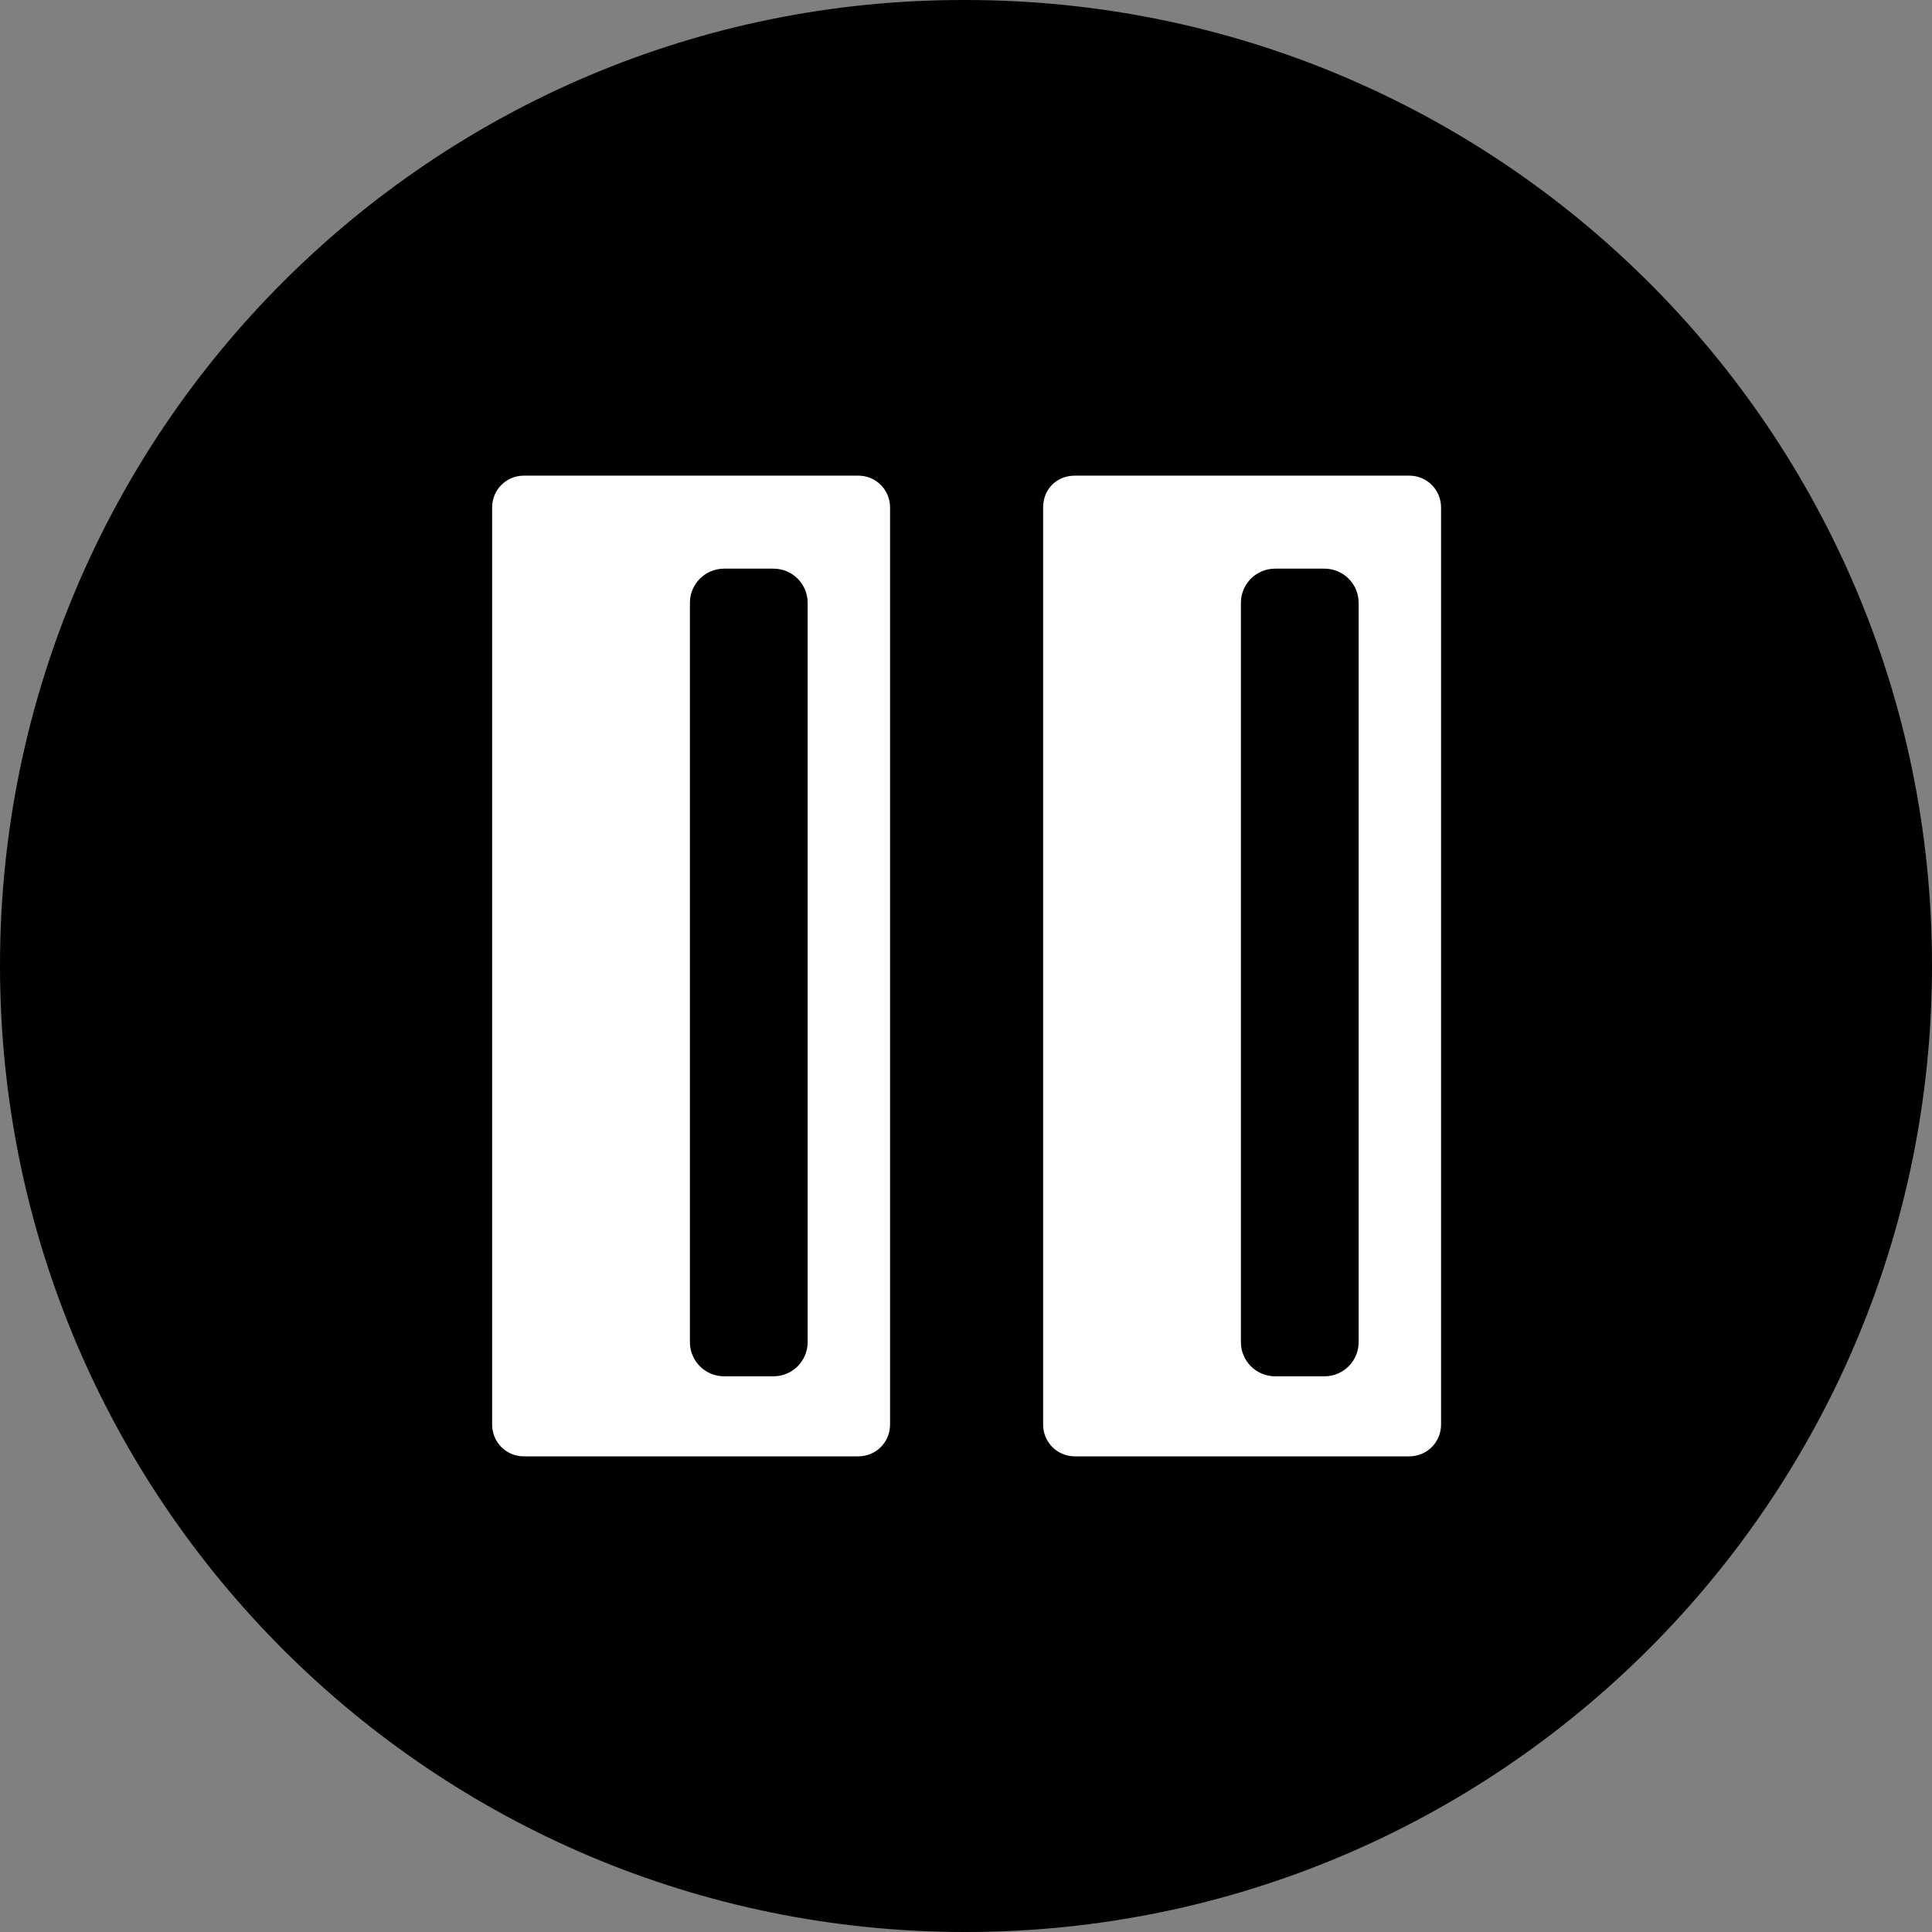
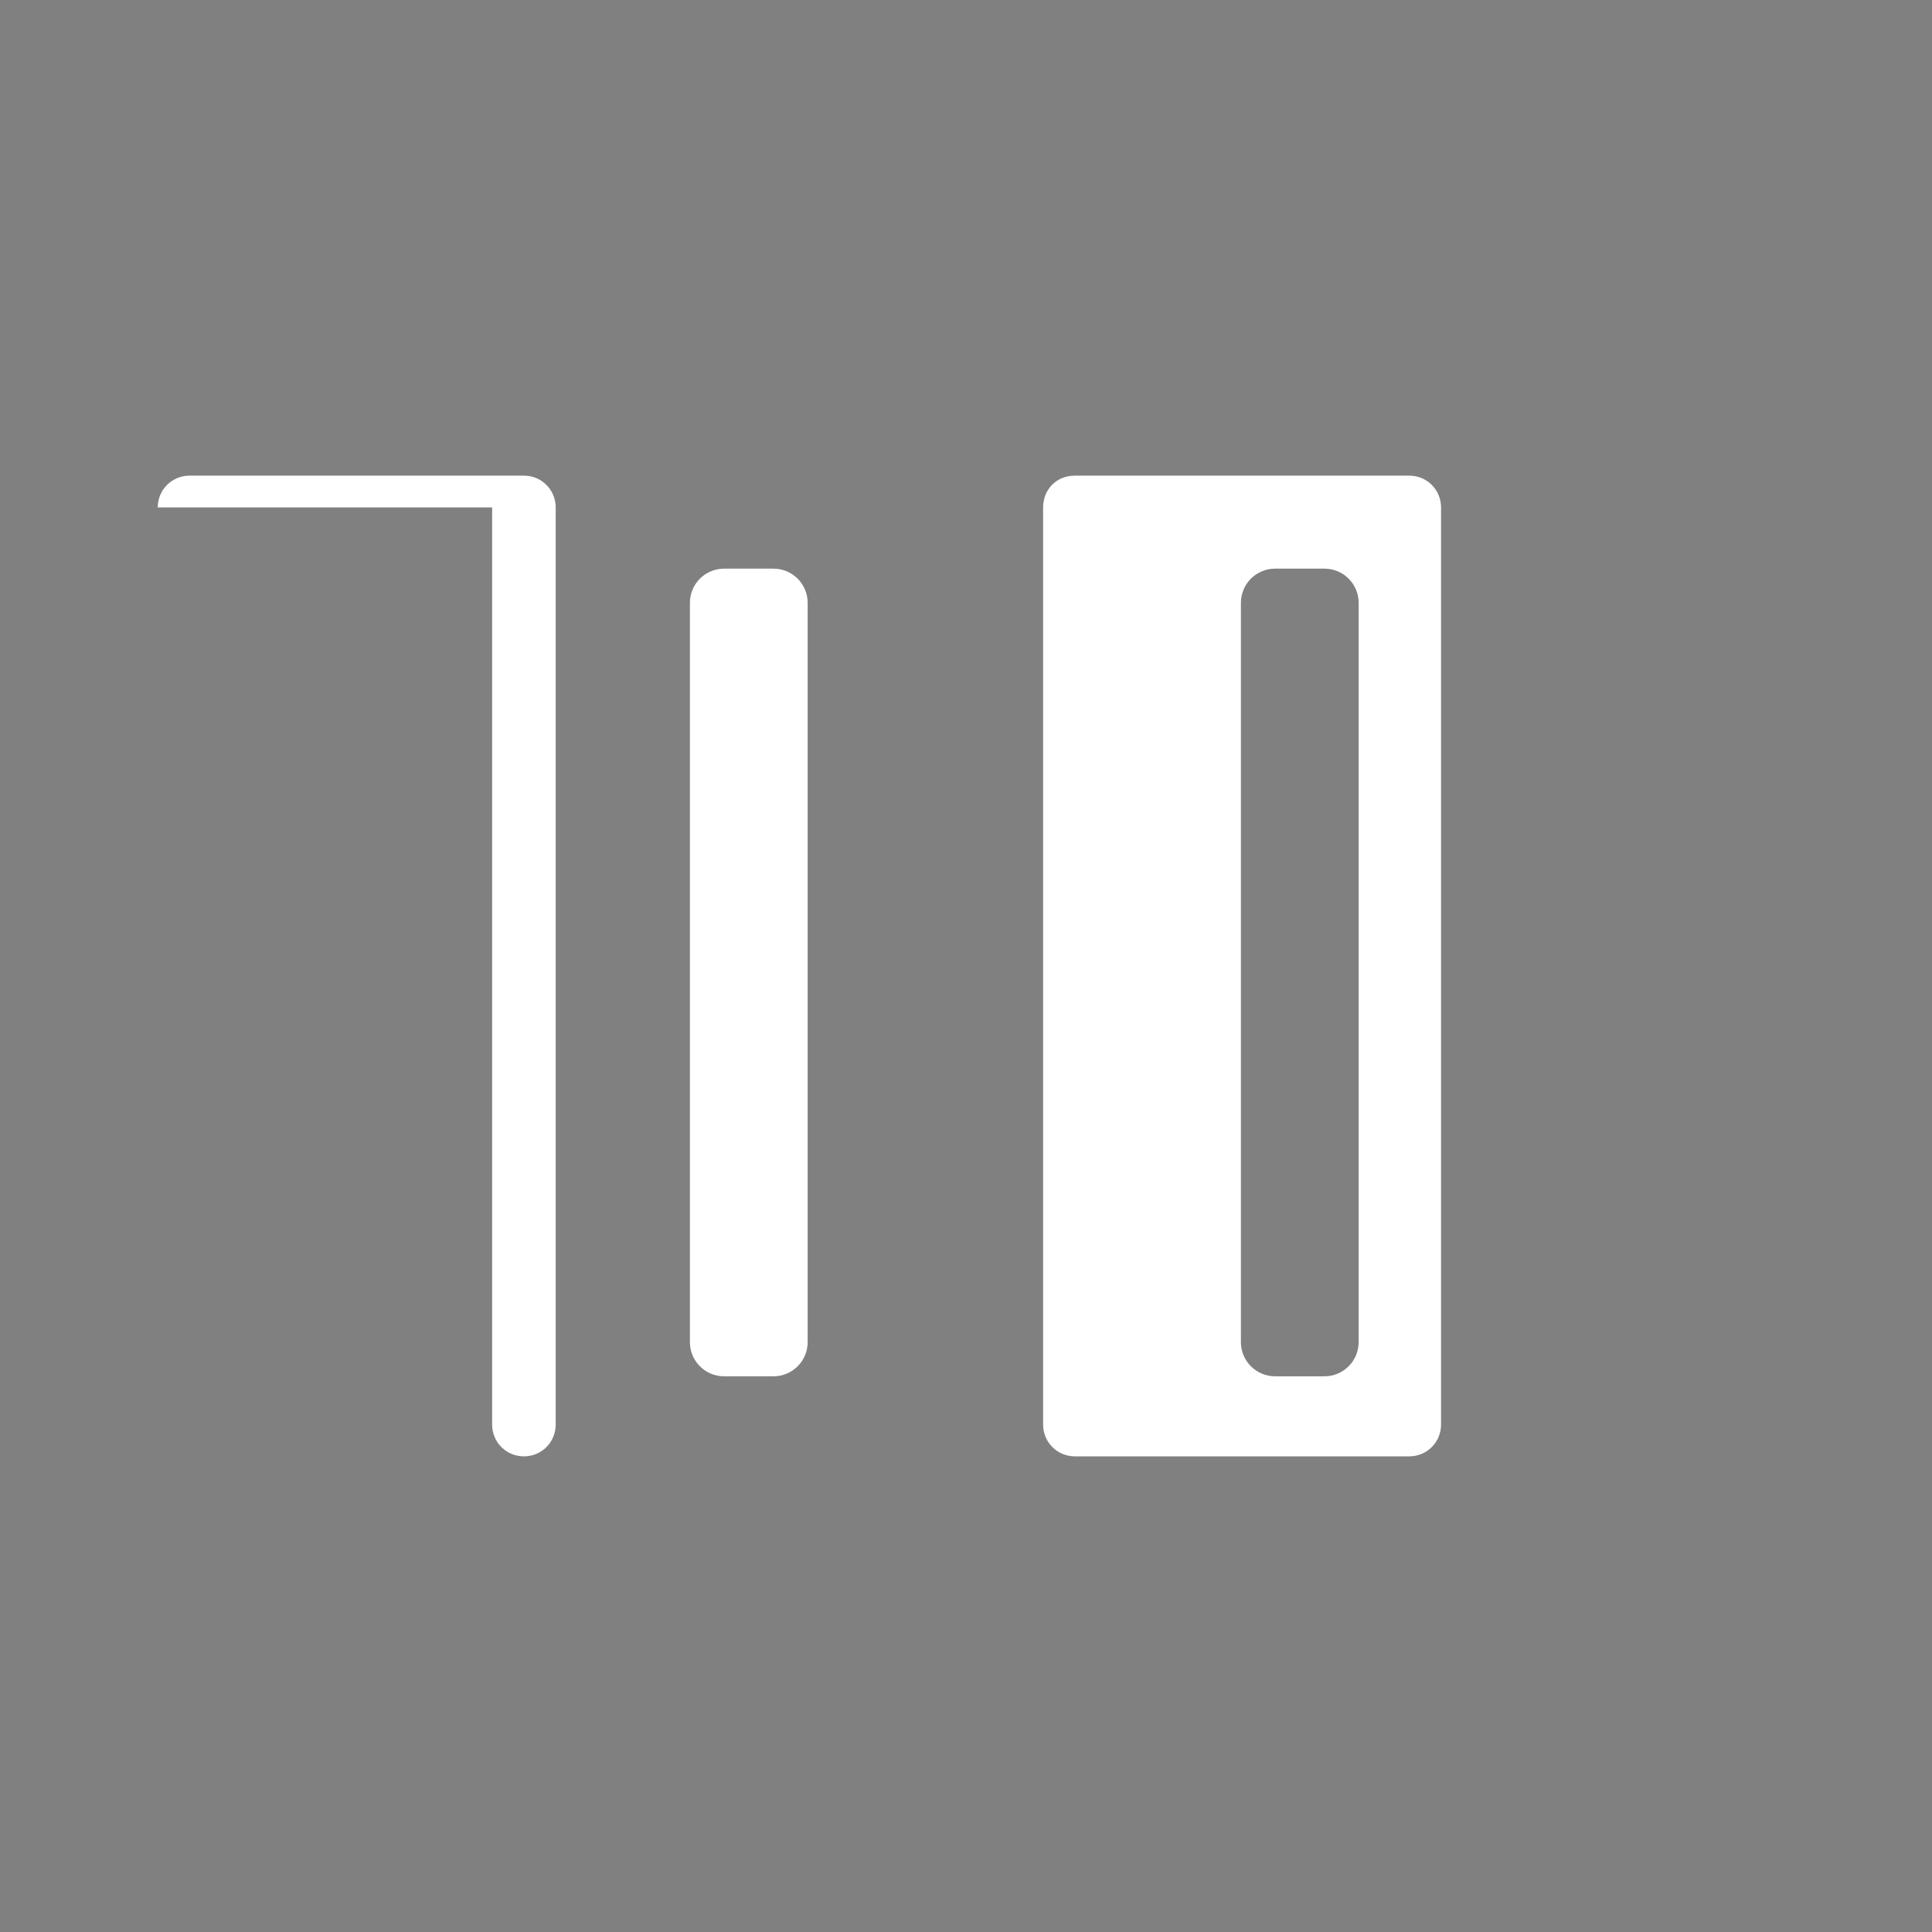
<svg xmlns="http://www.w3.org/2000/svg" id="_图层_1" data-name="图层 1" viewBox="0 0 16.41 16.41">
  <rect x="0" y="0" width="16.41" height="16.41" fill="#808080" stroke="none" />
  <g id="icon-3">
-     <path d="m0,8.2c0,4.54,3.67,8.21,8.2,8.21s8.21-3.67,8.21-8.21S12.73,0,8.2,0C3.67-.01,0,3.67,0,8.2Z" style="fill: #000; stroke-width: 0px;" />
    <g>
-       <path d="m4.18,4.31v7.79c0,.15.12.27.27.27h2.84c.15,0,.27-.12.27-.27v-7.79c0-.15-.12-.27-.27-.27h-2.84c-.15,0-.27.12-.27.27Zm2.39.52c.16,0,.29.13.29.29v6.28c0,.16-.13.29-.29.29h-.42c-.16,0-.29-.13-.29-.29v-6.28c0-.16.13-.29.29-.29h.42Z" style="fill: #fff; stroke-width: 0px;" />
+       <path d="m4.18,4.31v7.79c0,.15.12.27.27.27c.15,0,.27-.12.27-.27v-7.79c0-.15-.12-.27-.27-.27h-2.84c-.15,0-.27.12-.27.27Zm2.39.52c.16,0,.29.13.29.29v6.28c0,.16-.13.29-.29.29h-.42c-.16,0-.29-.13-.29-.29v-6.28c0-.16.13-.29.29-.29h.42Z" style="fill: #fff; stroke-width: 0px;" />
      <path d="m8.86,4.31v7.79c0,.15.12.27.27.27h2.84c.15,0,.27-.12.27-.27v-7.79c0-.15-.12-.27-.27-.27h-2.84c-.16,0-.27.12-.27.27Zm2.39.52c.16,0,.29.13.29.29v6.28c0,.16-.13.29-.29.29h-.42c-.16,0-.29-.13-.29-.29v-6.28c0-.16.13-.29.29-.29h.42Z" style="fill: #fff; stroke-width: 0px;" />
    </g>
  </g>
</svg>